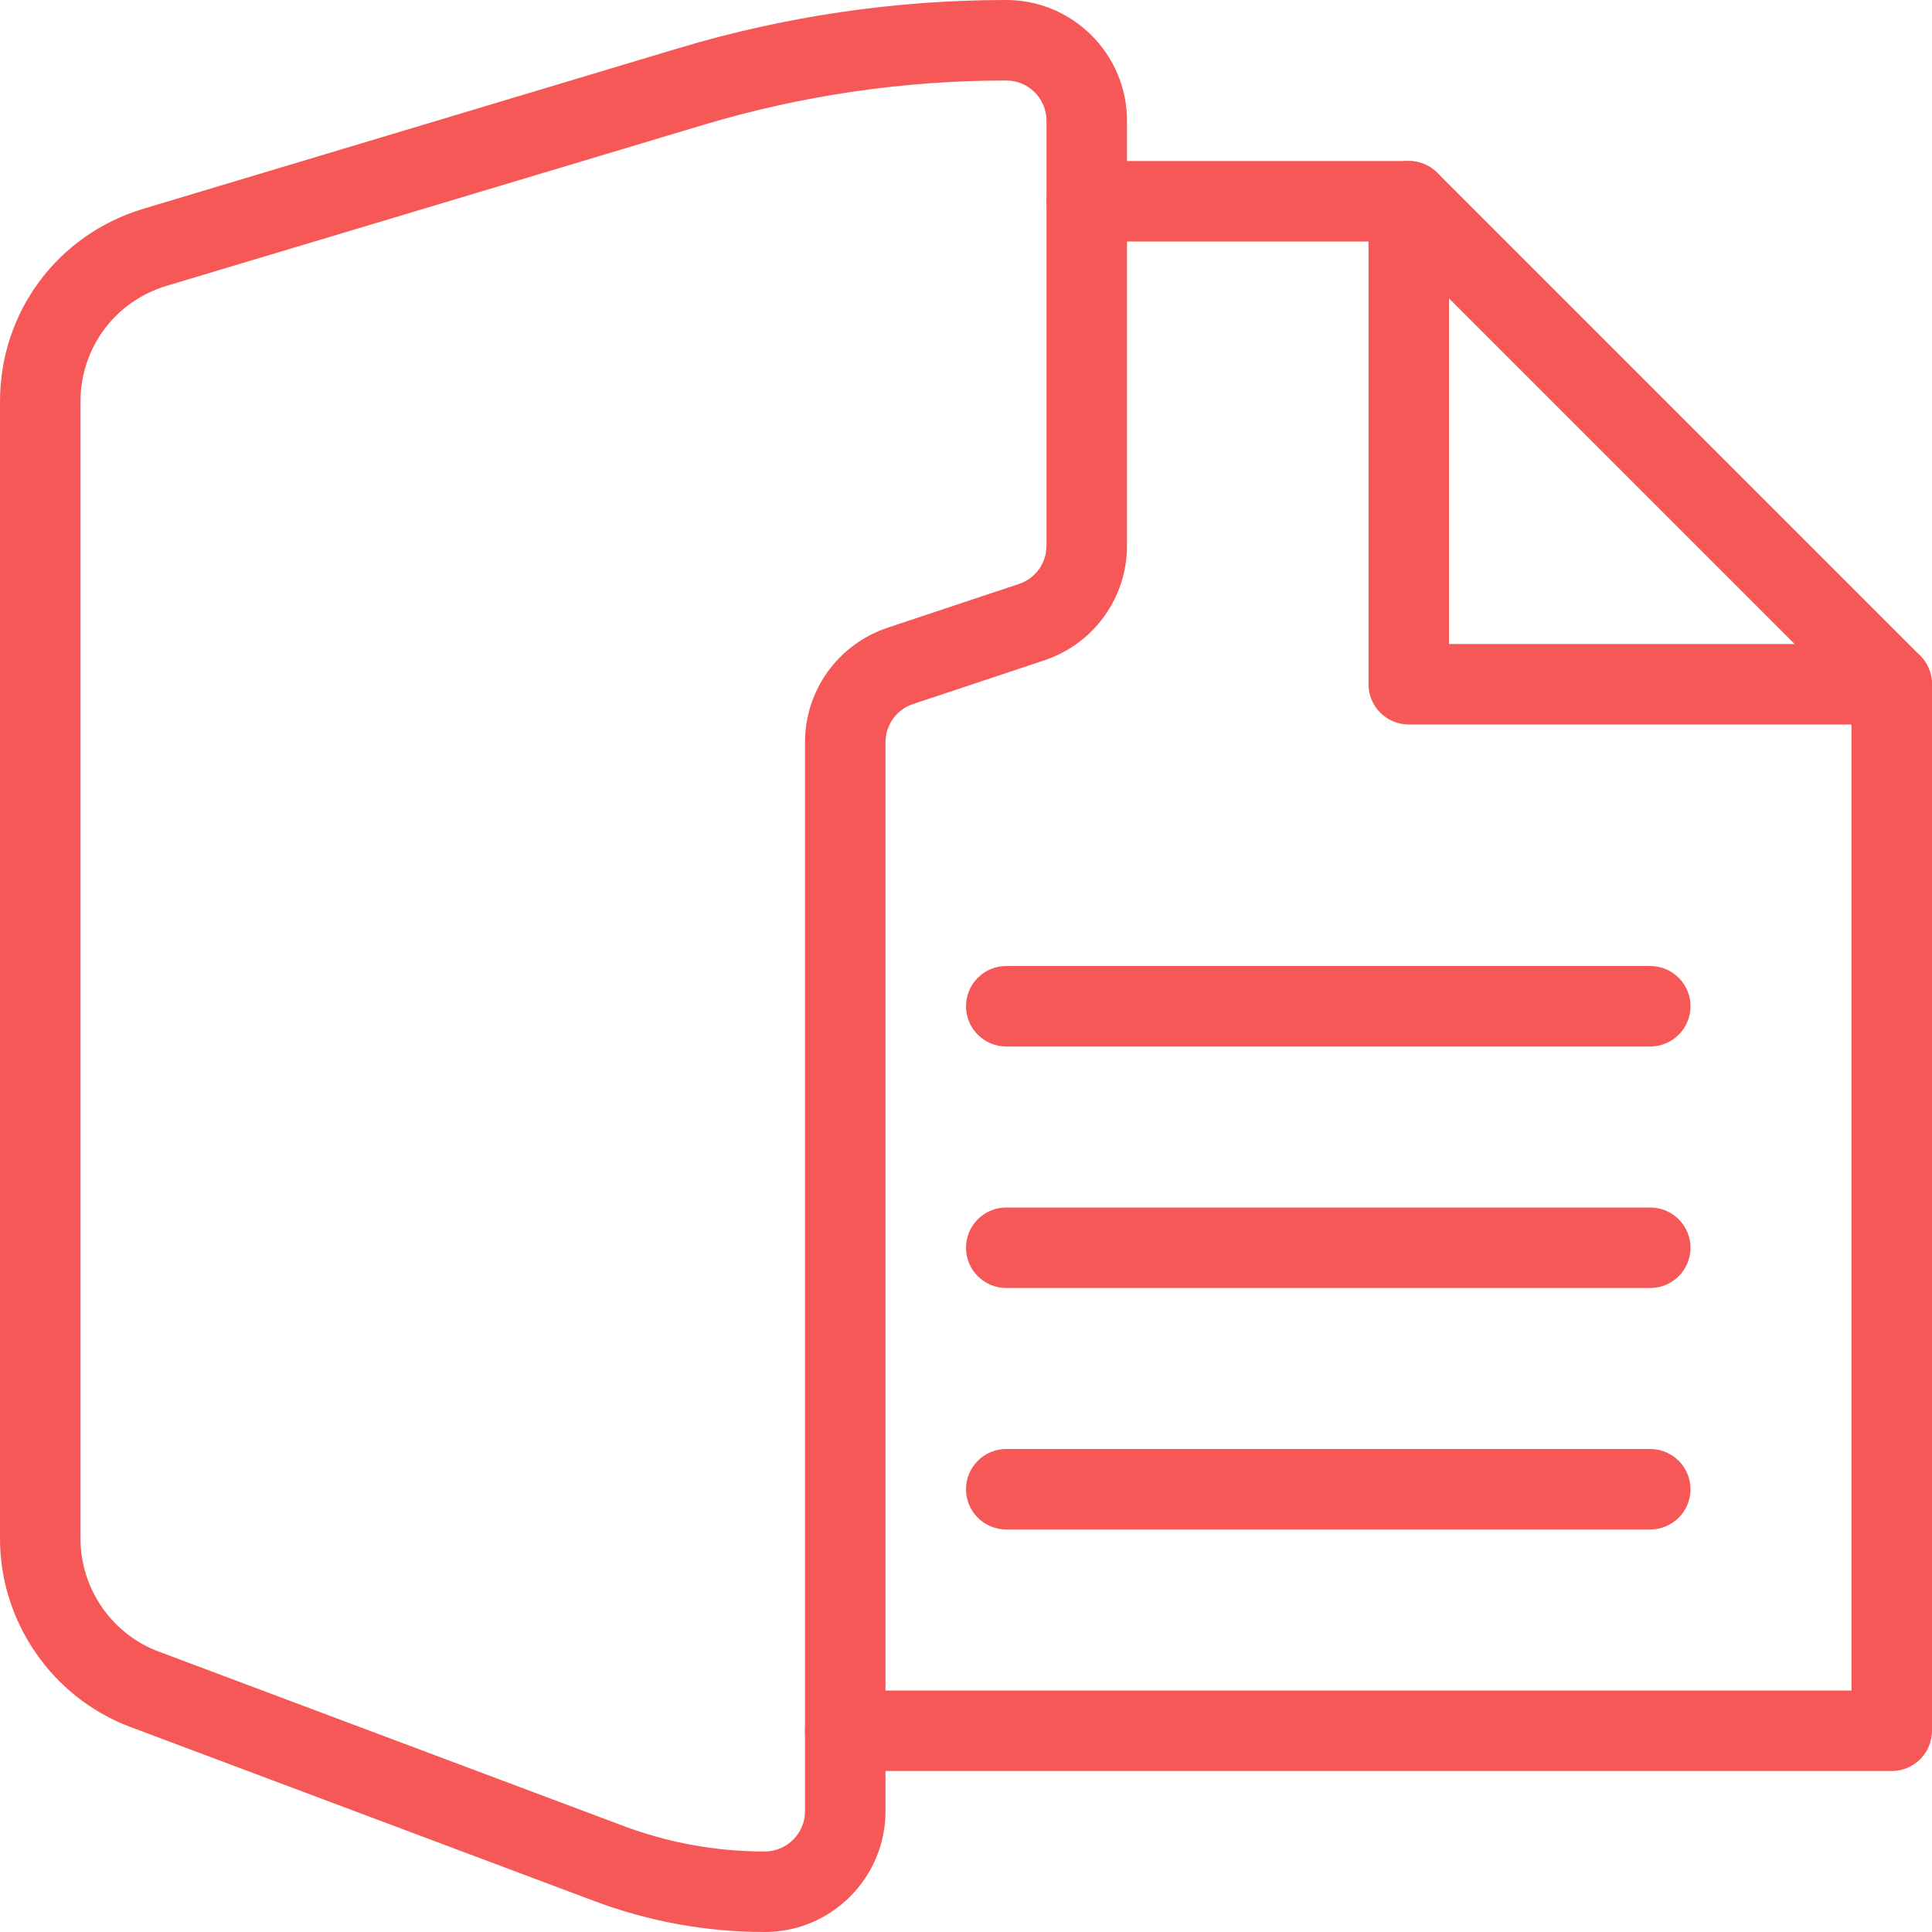
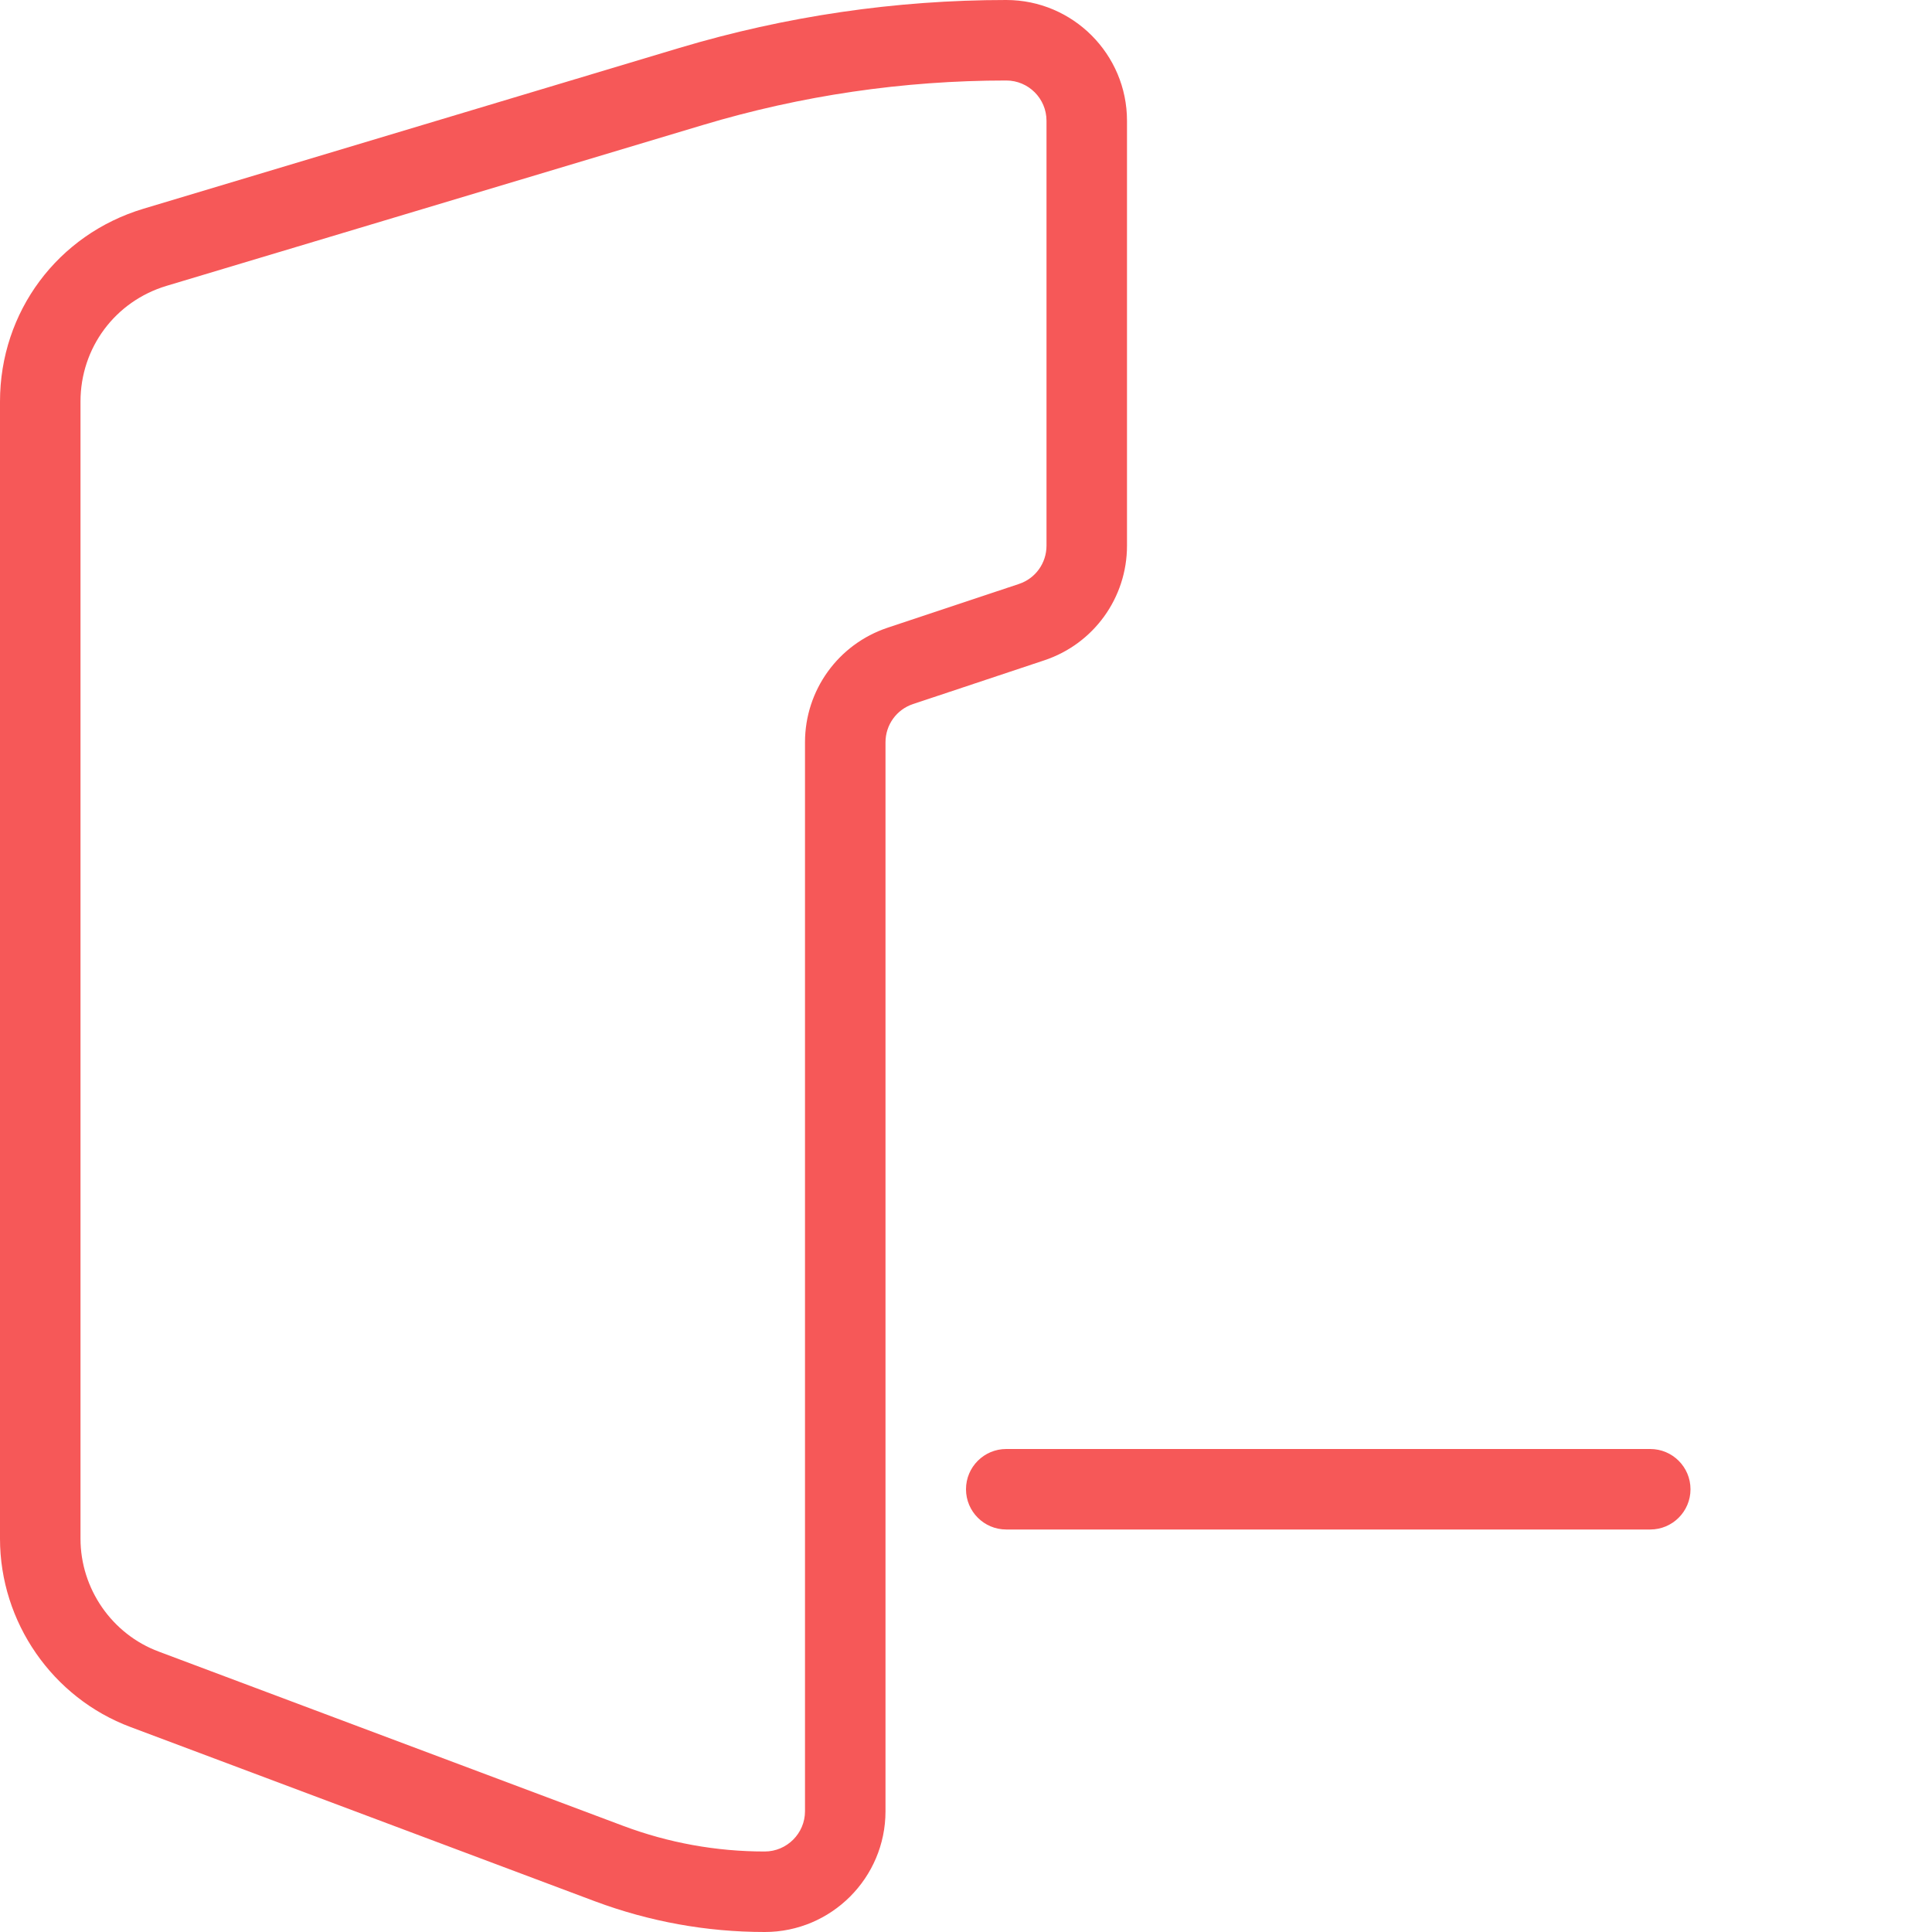
<svg xmlns="http://www.w3.org/2000/svg" width="48" height="48" viewBox="0 0 48 48" fill="none">
  <g clip-path="url(#clip0_5081_34270)">
-     <path d="M47.708 16.292L35.708 4.292C35.52 4.106 35.266 4 35 4H27C26.448 4 26 4.448 26 5C26 5.552 26.448 6 27 6H34.586L46 17.414V42H21C20.448 42 20 42.448 20 43C20 43.552 20.448 44 21 44H47C47.552 44 48 43.552 48 43V17C48 16.734 47.894 16.48 47.708 16.292Z" fill="#F65858" />
-     <path d="M47 16H36V5C36 4.448 35.552 4 35 4C34.448 4 34 4.448 34 5V17C34 17.552 34.448 18 35 18H47C47.552 18 48 17.552 48 17C48 16.448 47.552 16 47 16Z" fill="#F65858" />
-     <path d="M41 24H25C24.448 24 24 24.448 24 25C24 25.552 24.448 26 25 26H41C41.552 26 42 25.552 42 25C42 24.448 41.552 24 41 24Z" fill="#F65858" />
-     <path d="M41 30H25C24.448 30 24 30.448 24 31C24 31.552 24.448 32 25 32H41C41.552 32 42 31.552 42 31C42 30.448 41.552 30 41 30Z" fill="#F65858" />
    <path d="M41 36H25C24.448 36 24 36.448 24 37C24 37.552 24.448 38 25 38H41C41.552 38 42 37.552 42 37C42 36.448 41.552 36 41 36Z" fill="#F65858" />
    <path d="M25 0C22.25 0 19.518 0.402 16.882 1.19L3.564 5.186C1.432 5.826 0 7.75 0 9.976V38.228C0 40.302 1.304 42.184 3.244 42.908L14.778 47.236C16.134 47.742 17.554 48 19 48C20.654 48 22 46.654 22 45V18.442C22 18.01 22.274 17.628 22.684 17.492L25.95 16.404C27.176 15.994 28 14.85 28 13.558V3C28 1.346 26.654 0 25 0ZM26 13.558C26 13.99 25.726 14.372 25.316 14.508L22.05 15.596C20.824 16.006 20 17.15 20 18.442V45C20 45.55 19.55 46 18.998 46C17.794 46 16.61 45.786 15.48 45.362L3.946 41.034C2.782 40.602 2 39.472 2 38.228V9.976C2 8.642 2.86 7.486 4.138 7.102L17.456 3.108C19.906 2.372 22.444 2 25 2C25.552 2 26 2.448 26 3V13.558H26Z" fill="#F65858" />
  </g>
  <defs>
    <clipPath id="clip0_5081_34270">
      <rect width="48" height="48" fill="white" />
    </clipPath>
  </defs>
</svg>